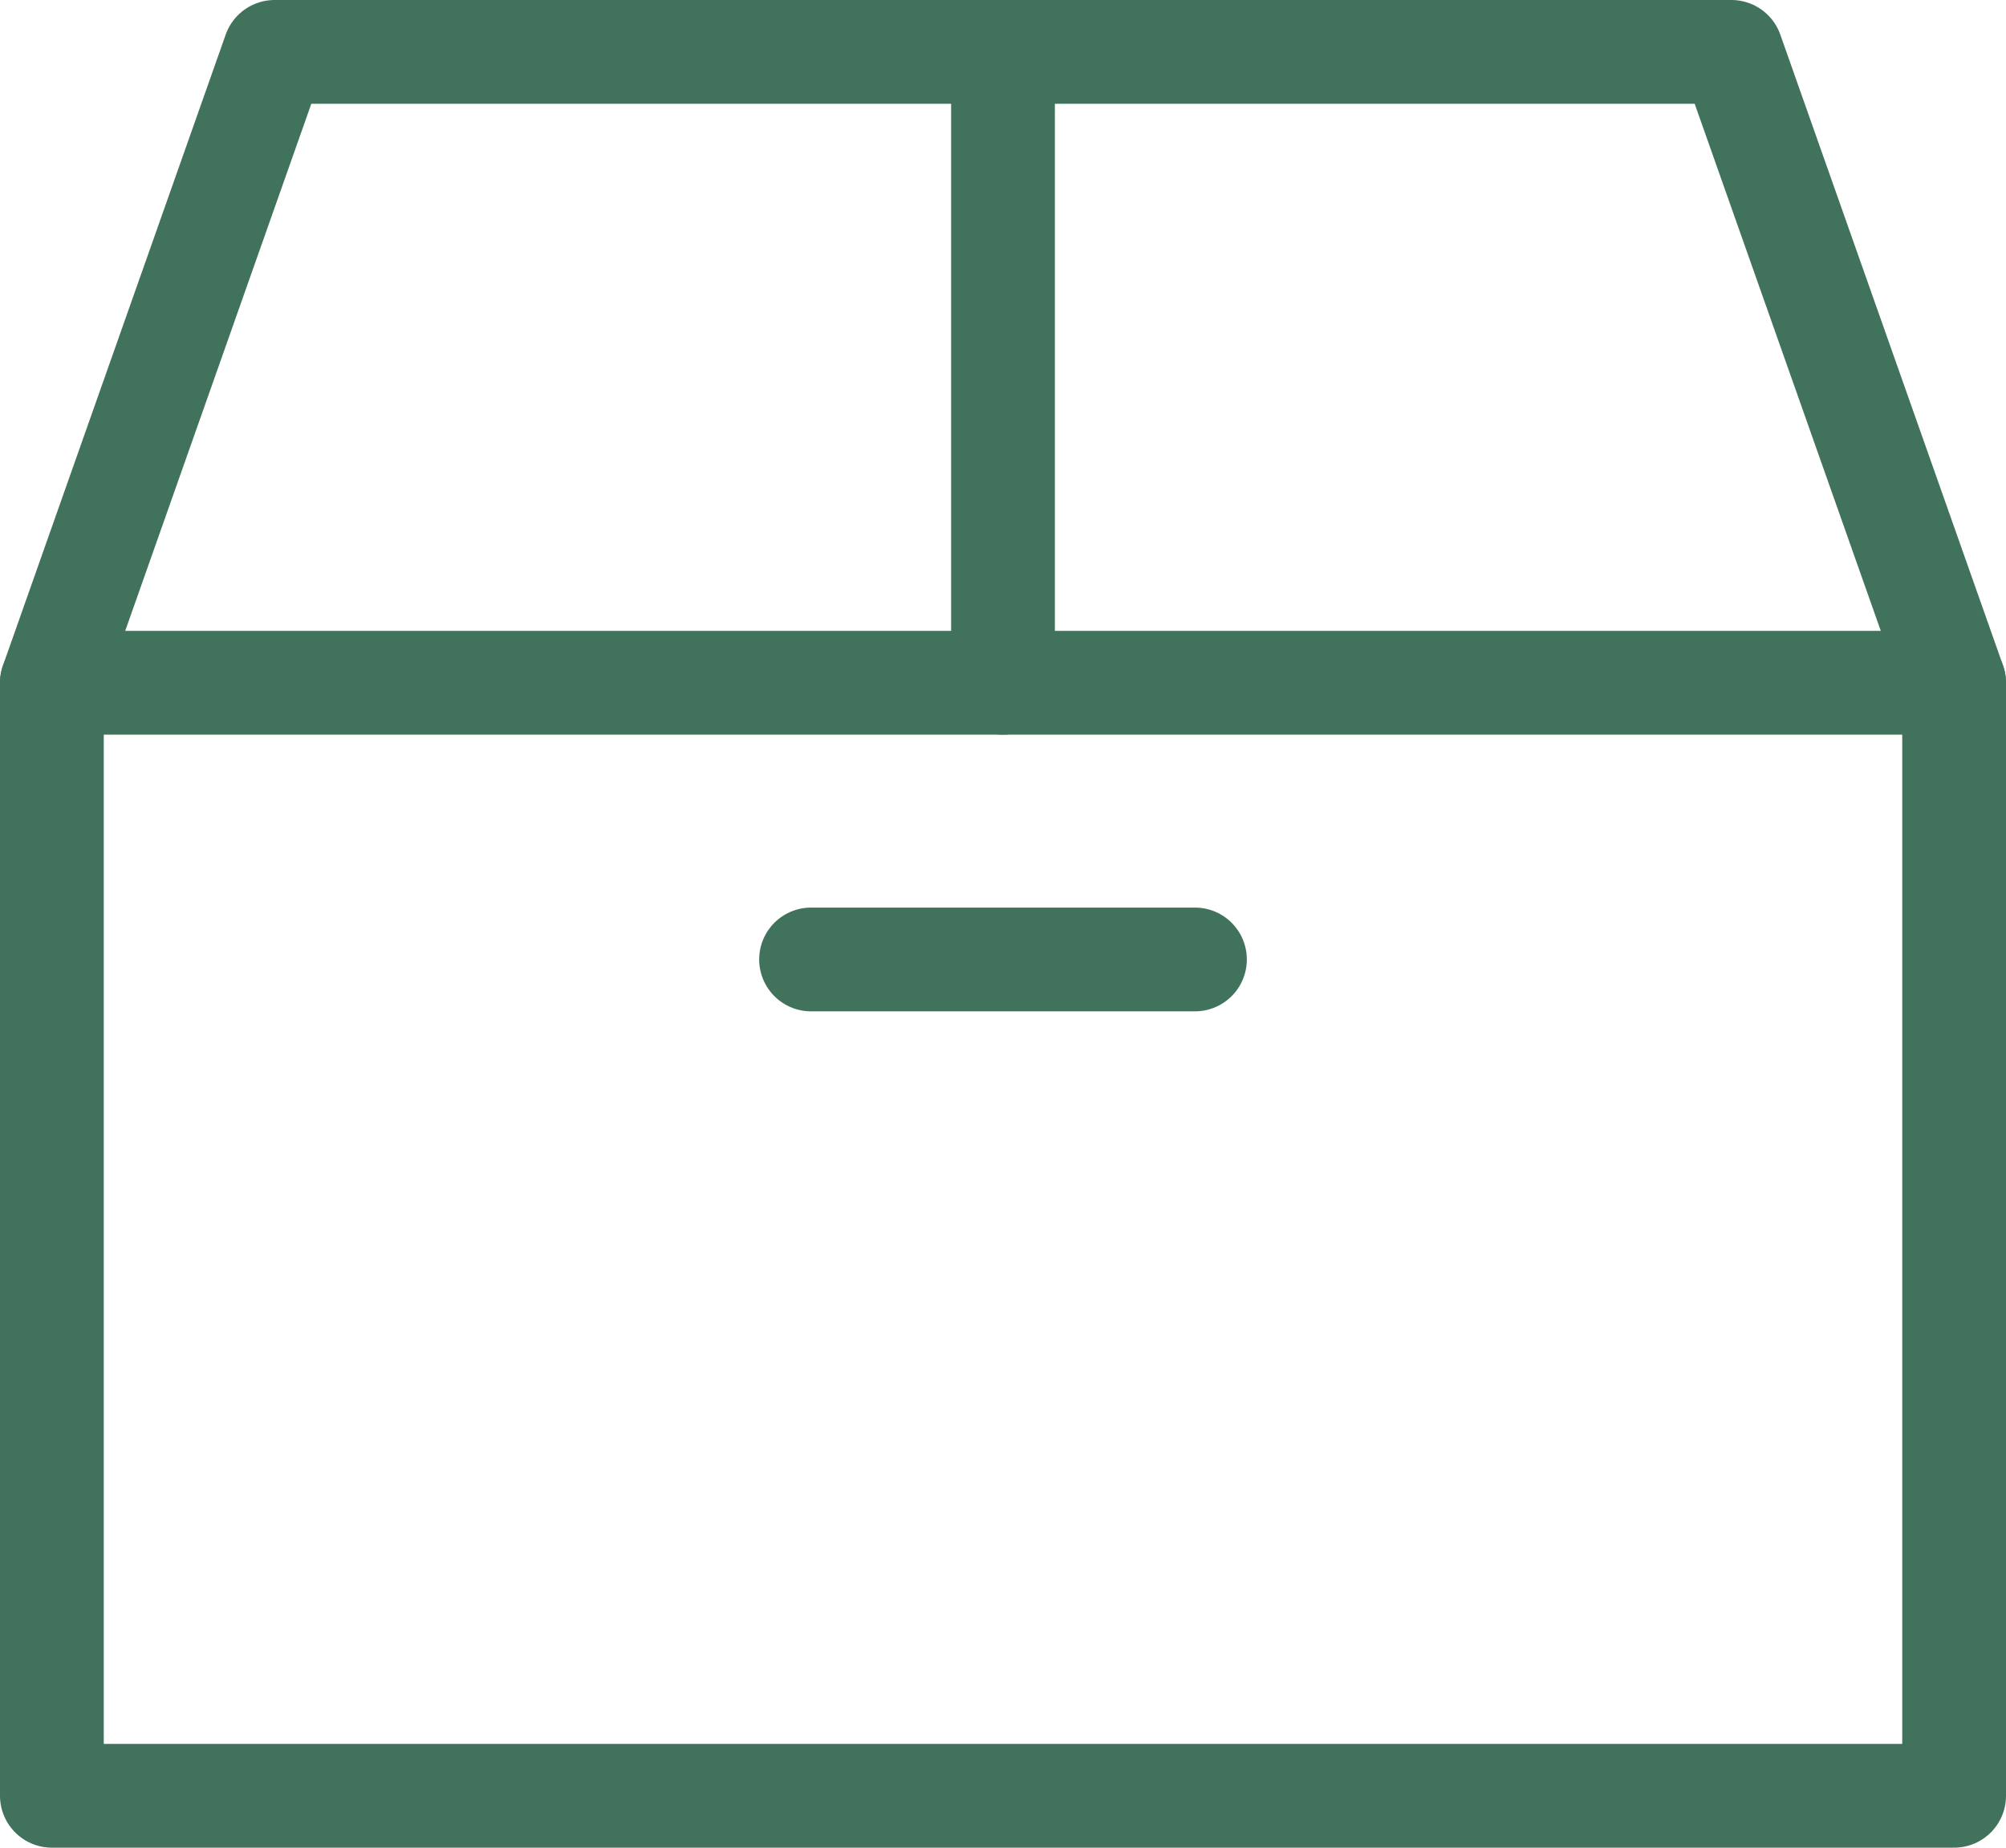
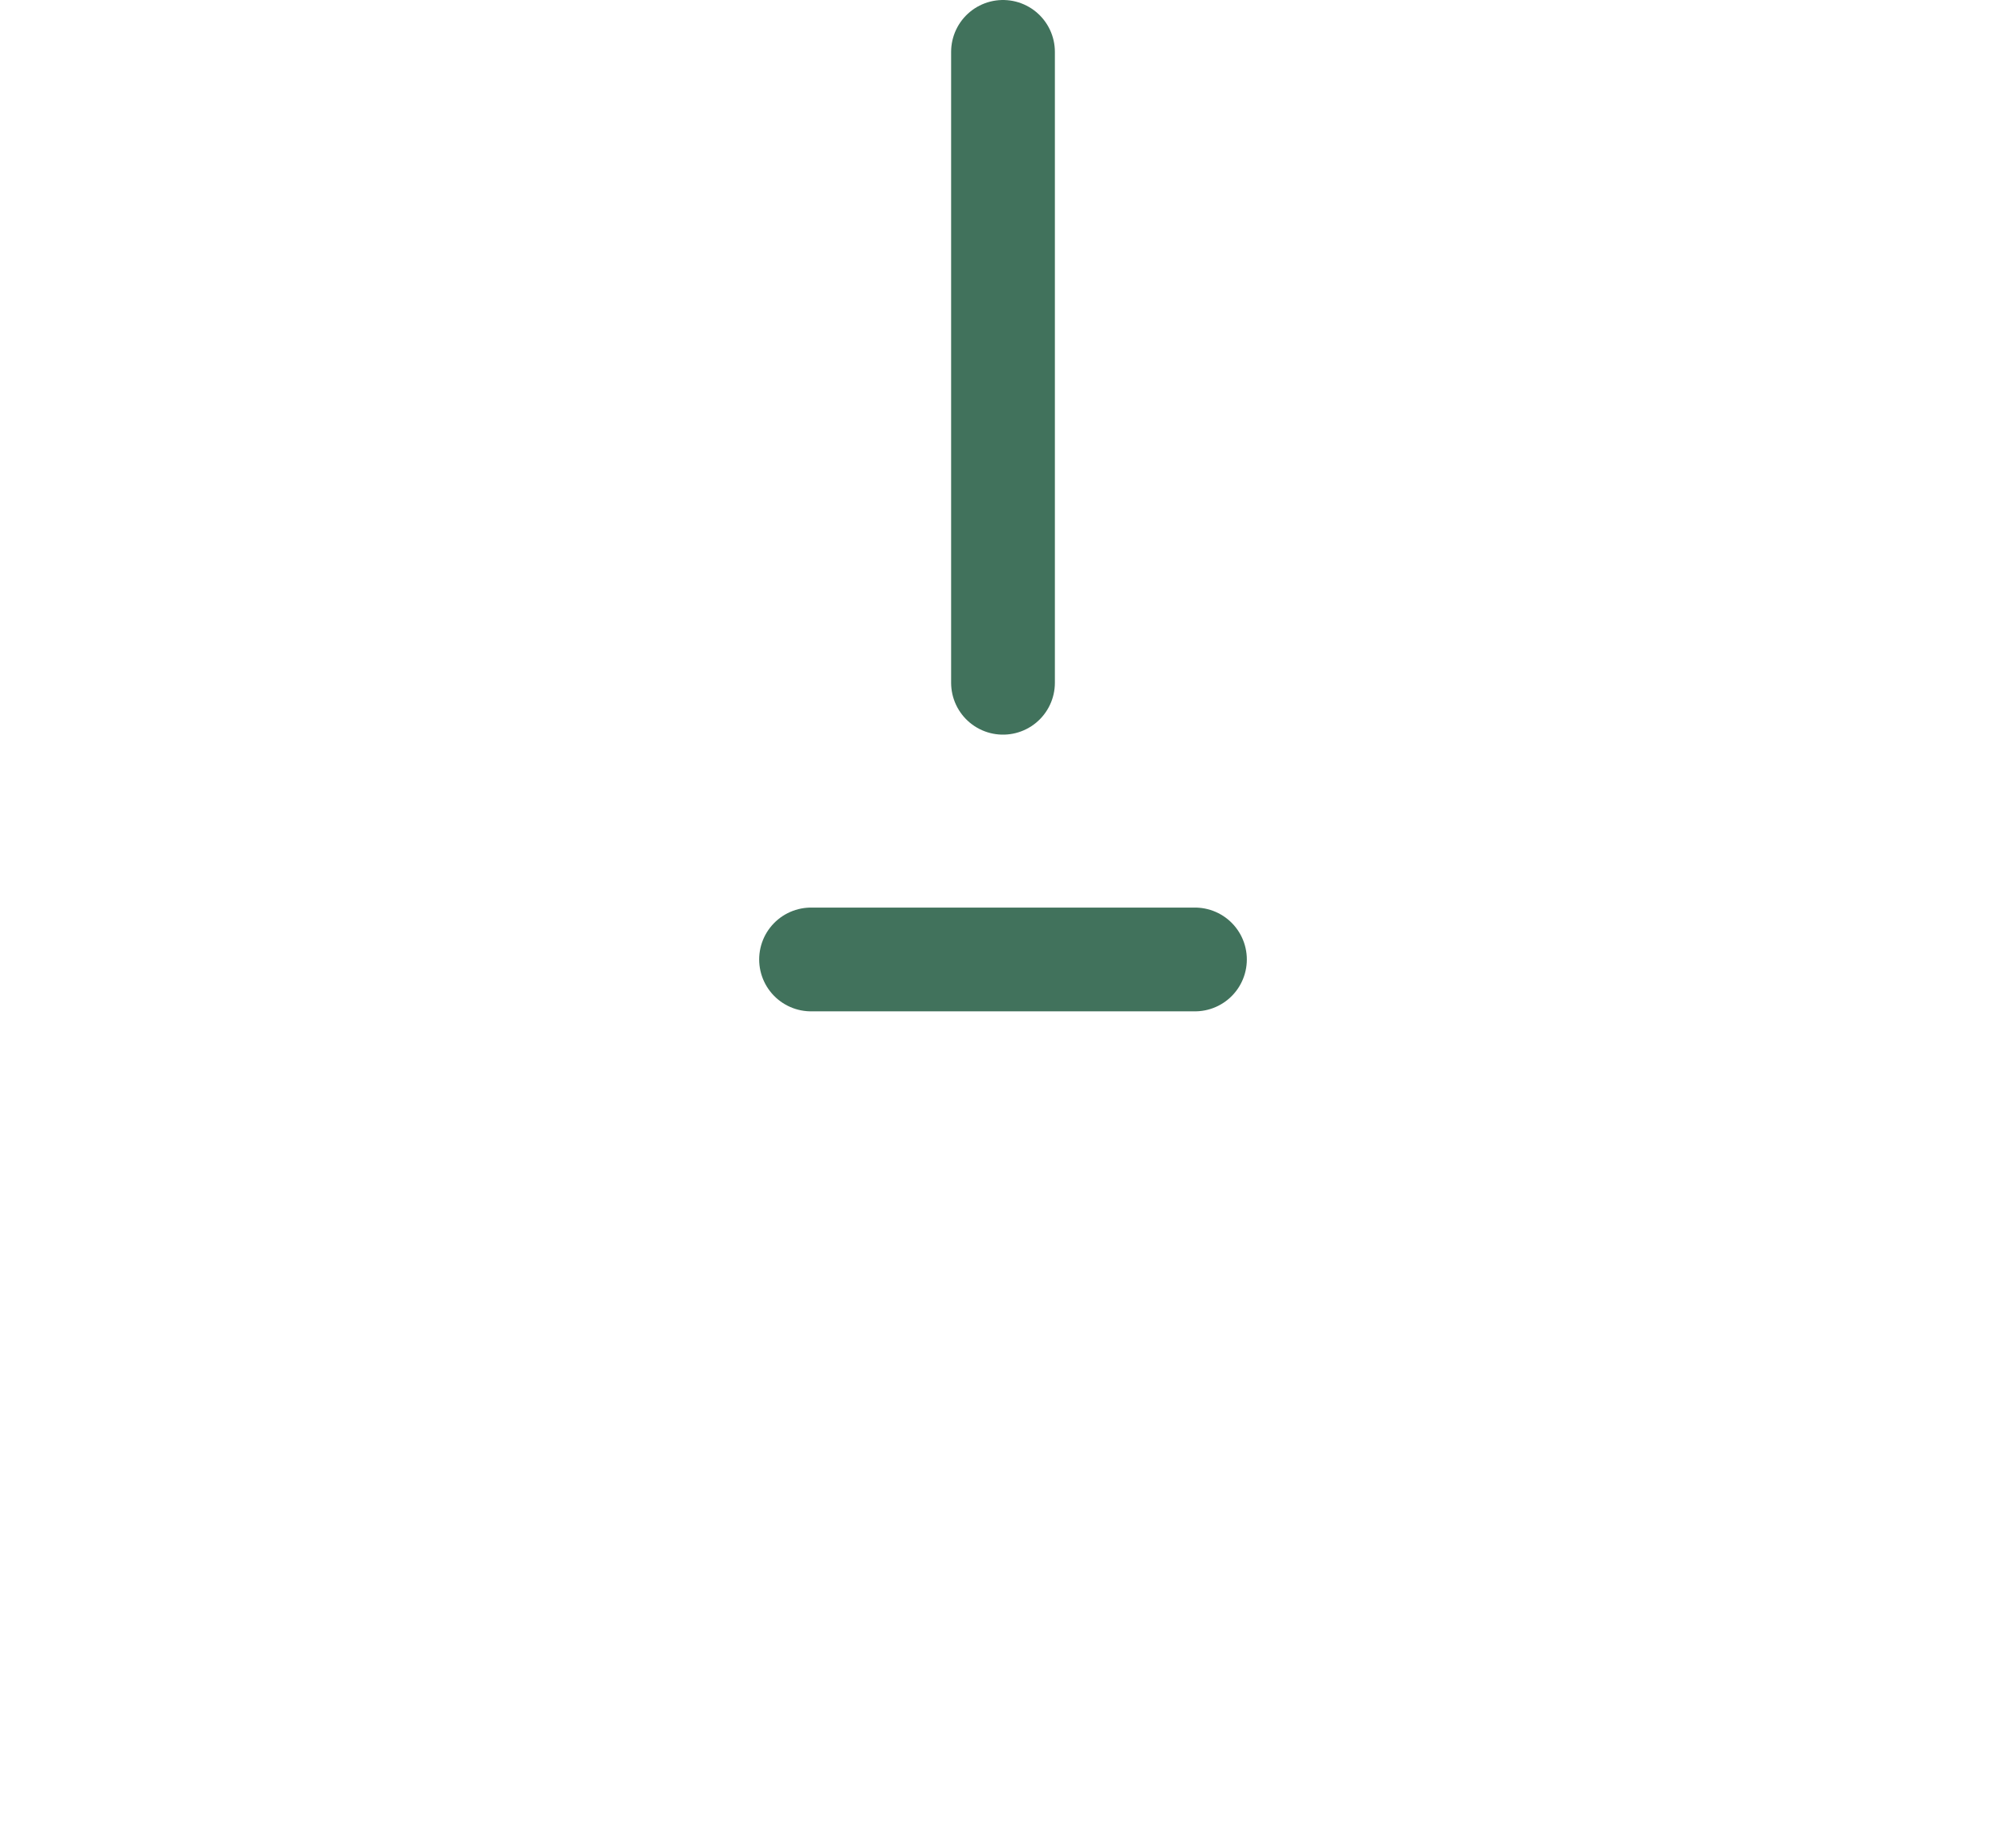
<svg xmlns="http://www.w3.org/2000/svg" id="Layer_3" width="58" height="53.42" version="1.1" viewBox="0 0 58 53.42">
  <line x1="23.45" y1="27.74" x2="34.55" y2="27.74" fill="none" stroke="#41725c" stroke-linecap="round" stroke-linejoin="round" stroke-width="3" />
-   <polygon points="7.94 1.5 1.5 19.74 1.5 19.74 1.5 51.92 56.5 51.92 56.5 19.74 56.5 19.74 50.06 1.5 7.94 1.5" fill="none" stroke="#41725c" stroke-linecap="round" stroke-linejoin="round" stroke-width="3" />
-   <line x1="1.5" y1="19.74" x2="56.5" y2="19.74" fill="none" stroke="#41725c" stroke-linecap="round" stroke-linejoin="round" stroke-width="3" />
  <line x1="29" y1="1.5" x2="29" y2="19.74" fill="none" stroke="#41725c" stroke-linecap="round" stroke-linejoin="round" stroke-width="3" />
</svg>